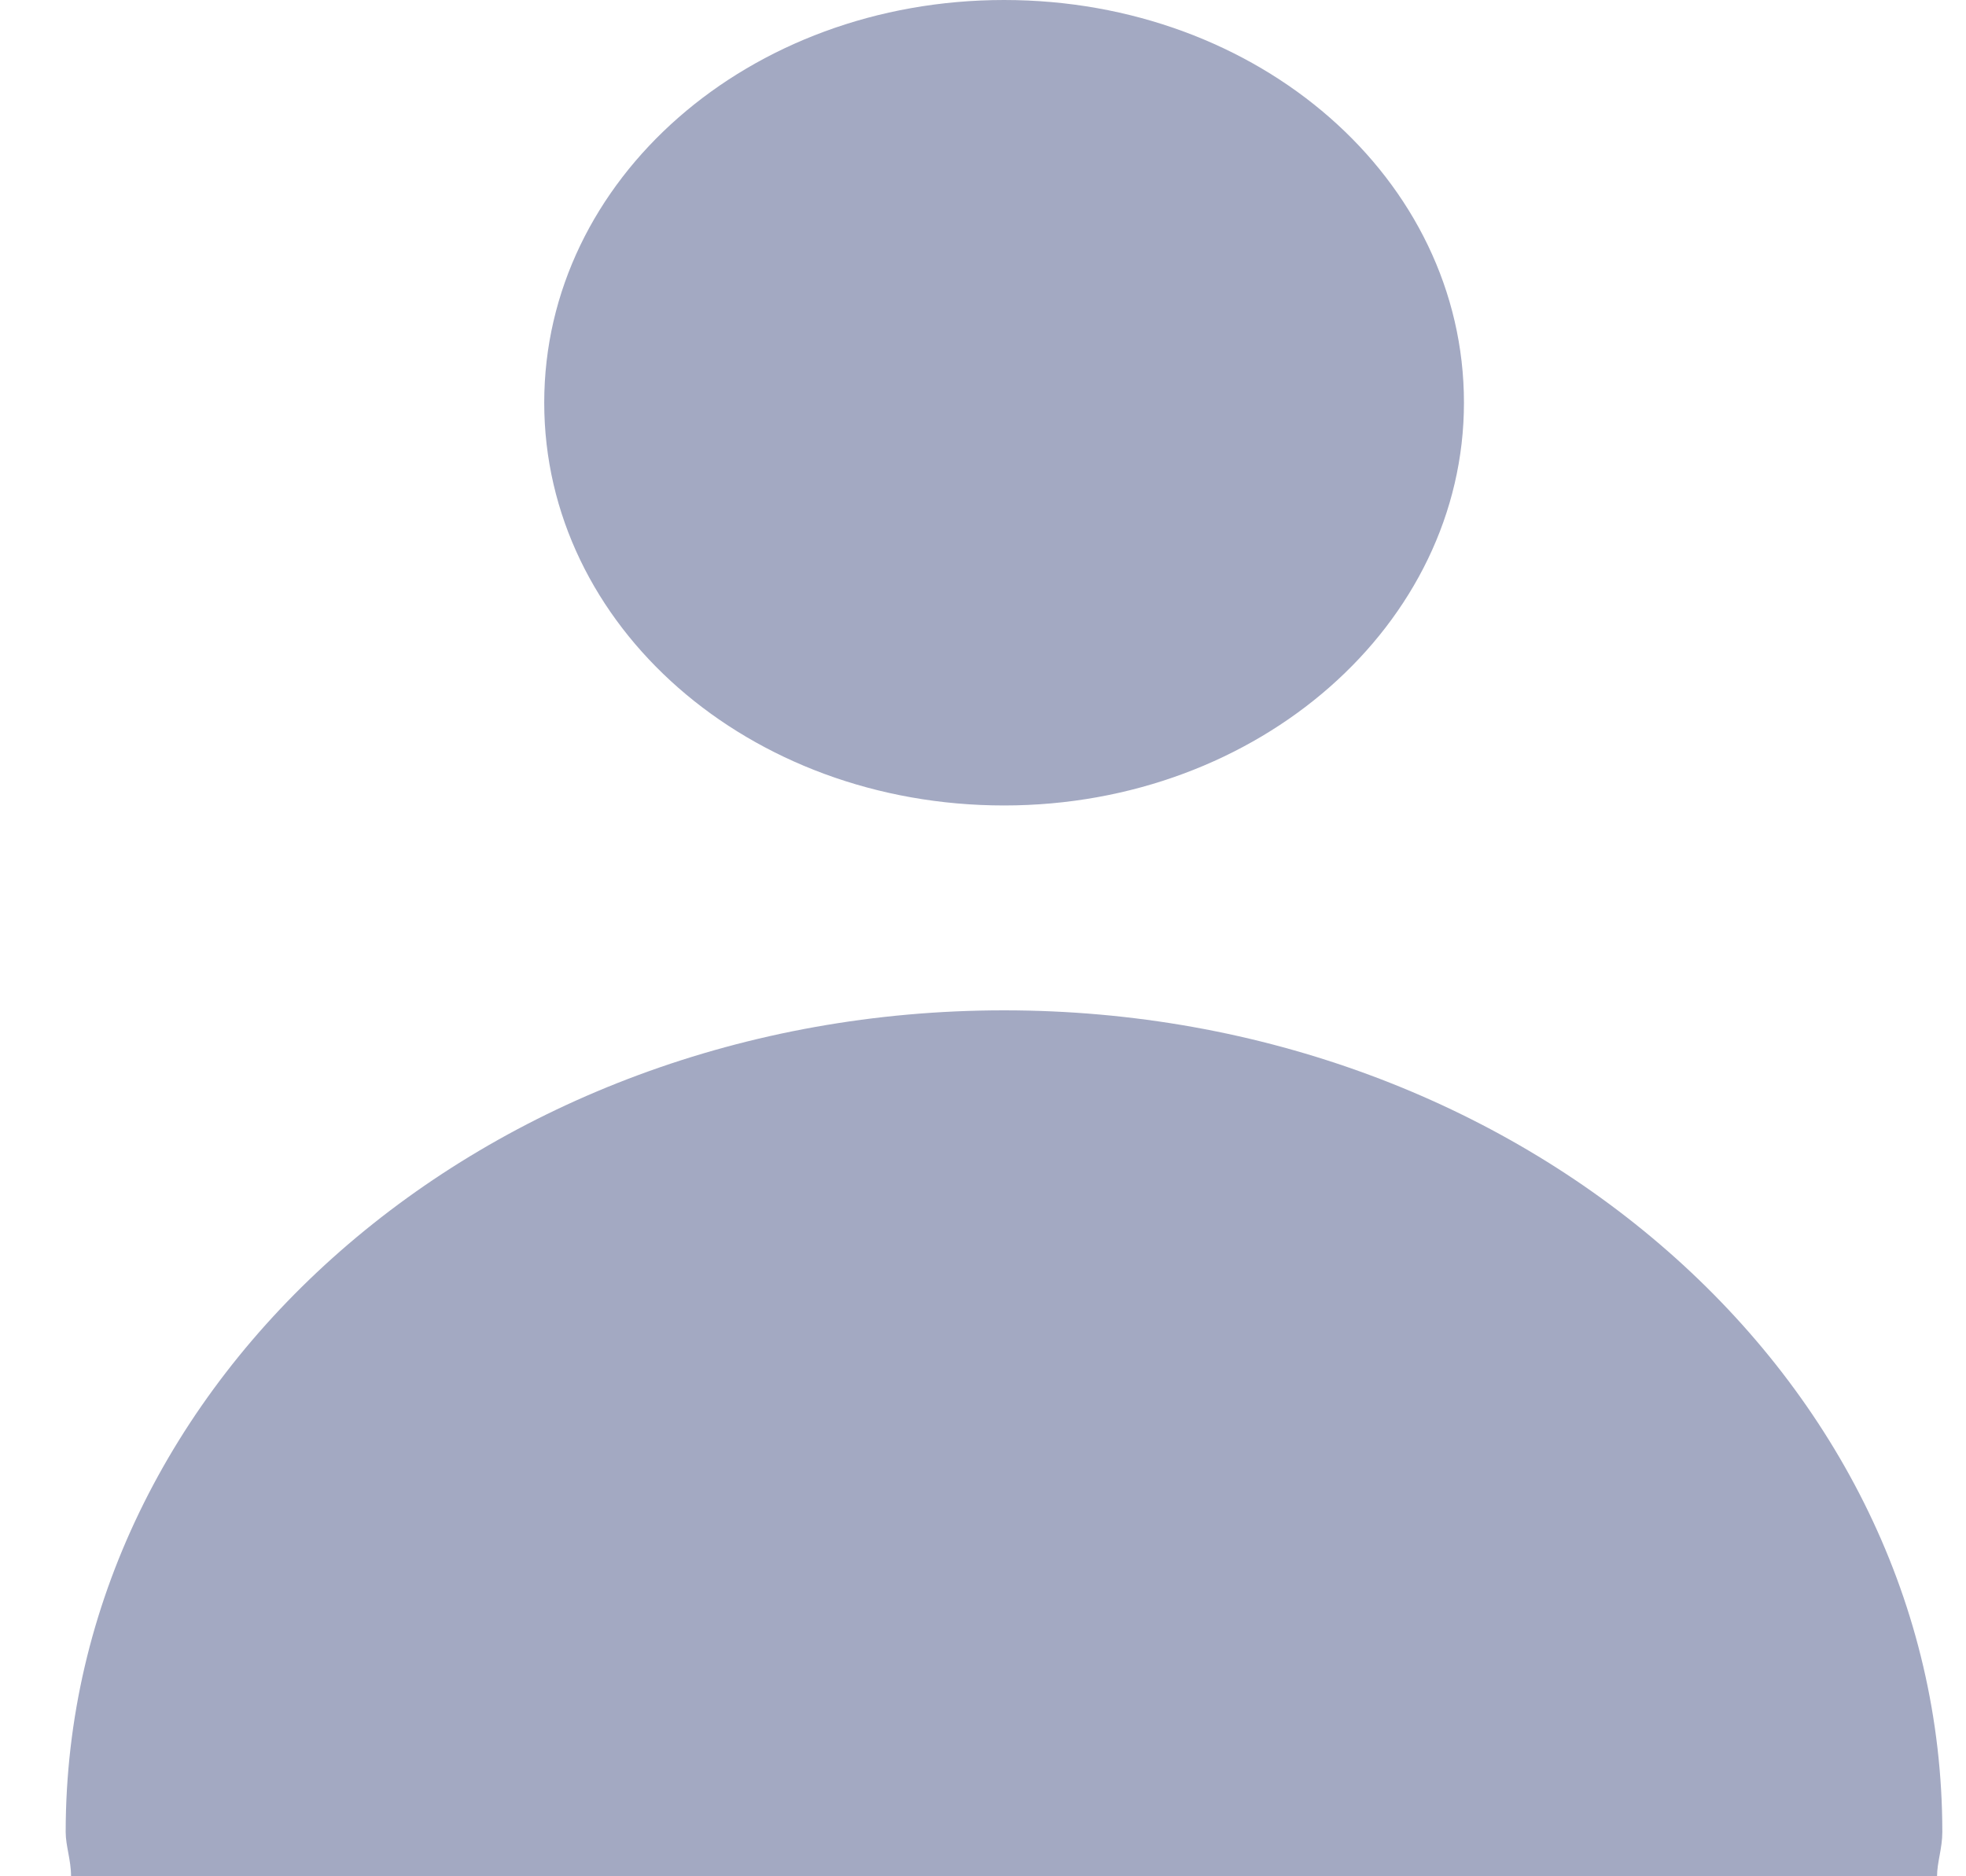
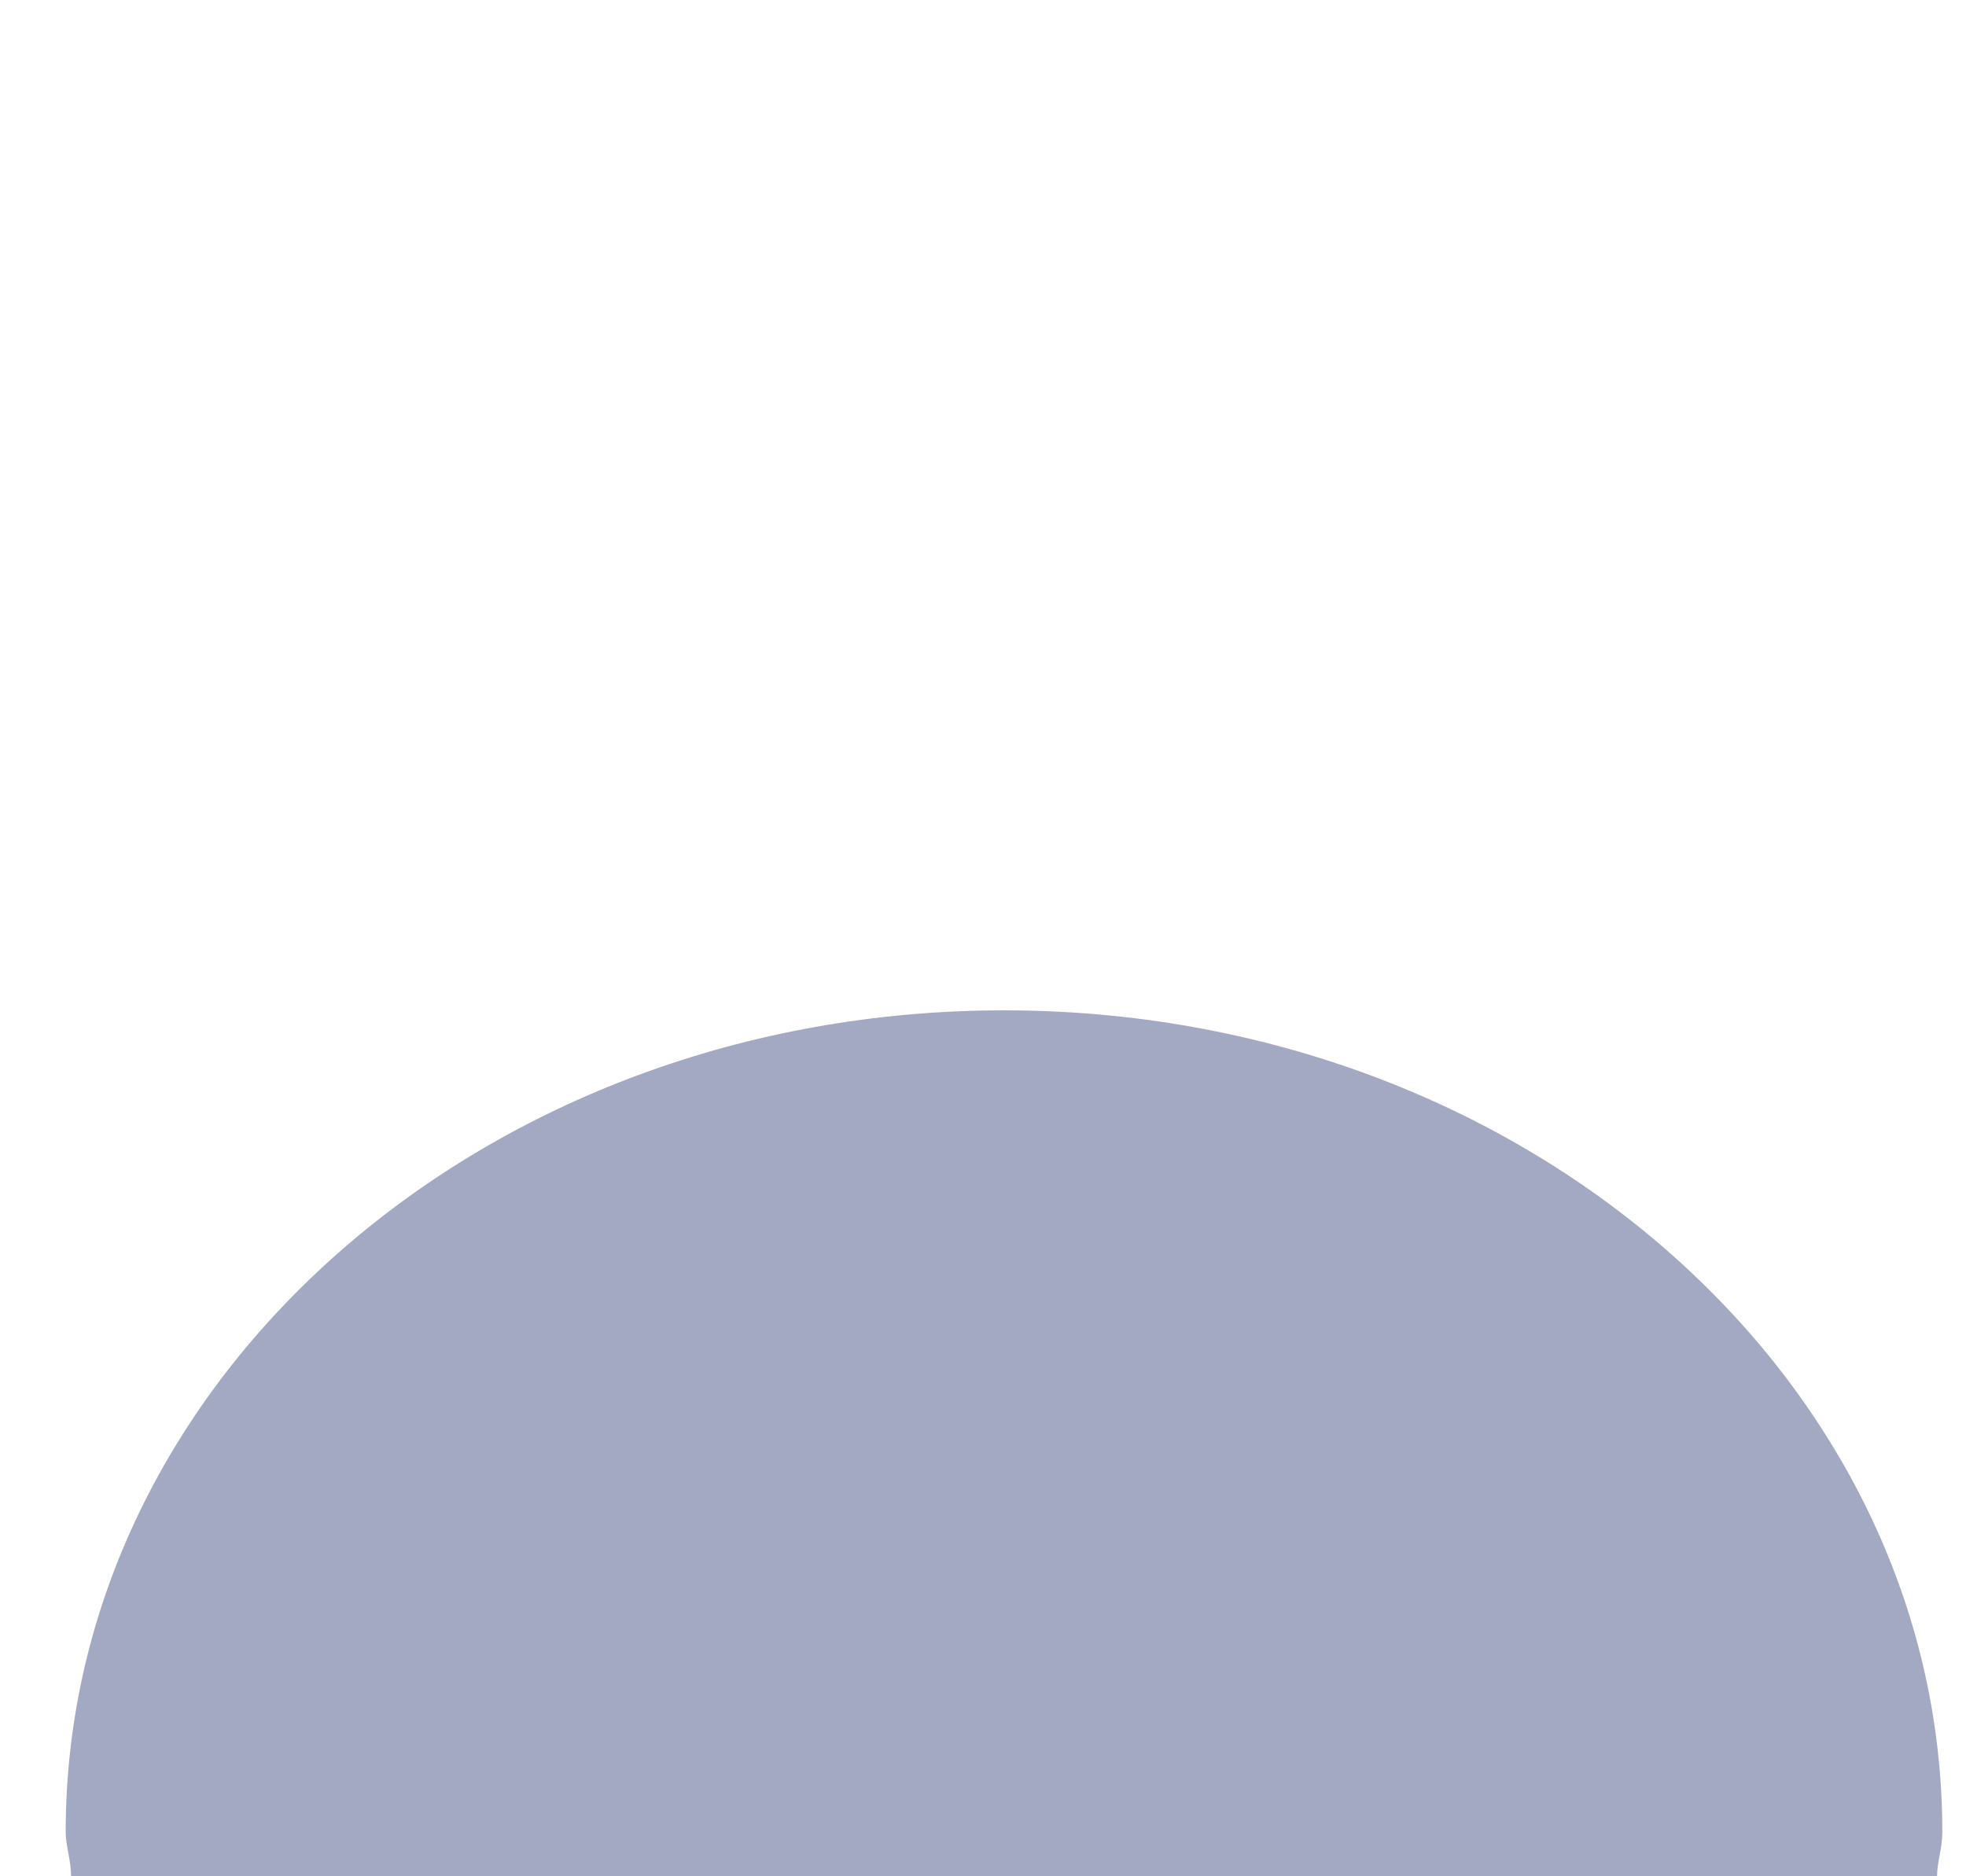
<svg xmlns="http://www.w3.org/2000/svg" width="22" height="21" viewBox="0 0 22 21" fill="none">
-   <path d="M16.382 4.507C16.382 6.983 14.091 9.015 11.236 9.015C8.38 9.015 6.09 7.009 6.09 4.507C6.09 2.006 8.38 0 11.236 0C14.091 0 16.382 2.006 16.382 4.507Z" fill="#A3A9C2" />
  <path d="M21.676 21C21.676 20.844 21.735 20.687 21.735 20.505C21.735 15.424 17.036 11.308 11.235 11.308C5.435 11.308 0.735 15.424 0.735 20.505C0.735 20.661 0.795 20.817 0.795 21H21.676Z" fill="#A3A9C2" />
</svg>